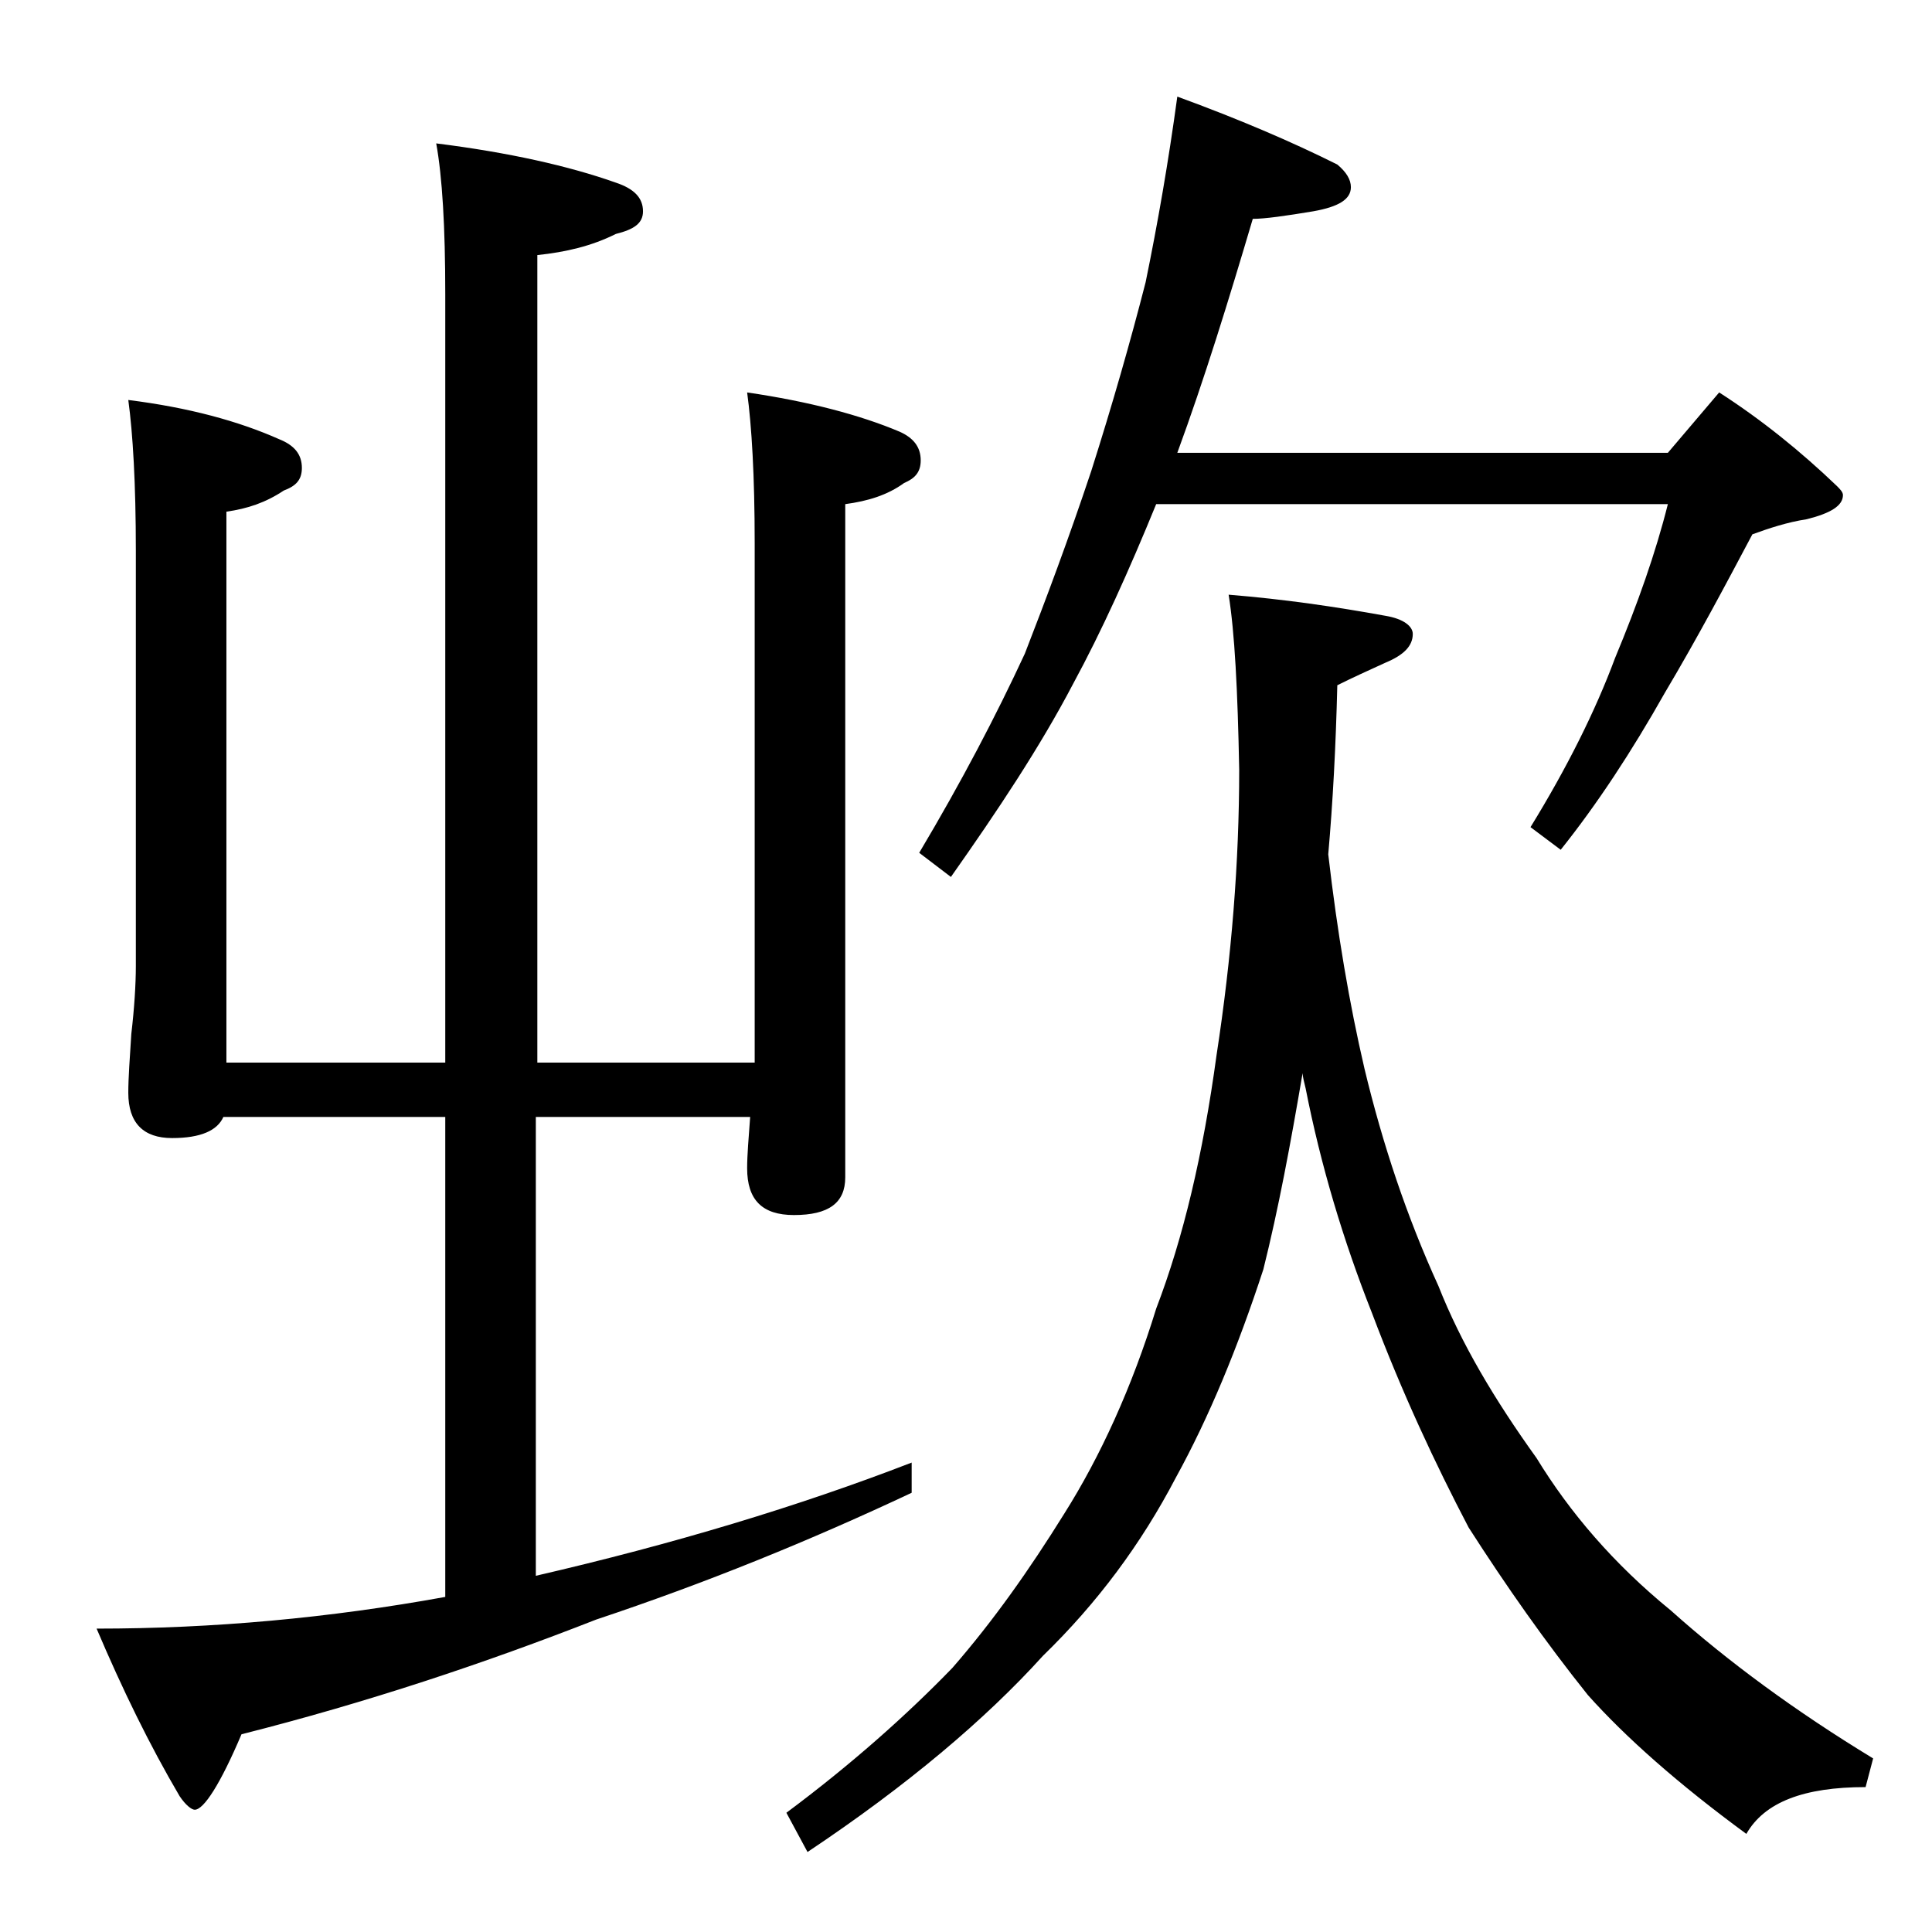
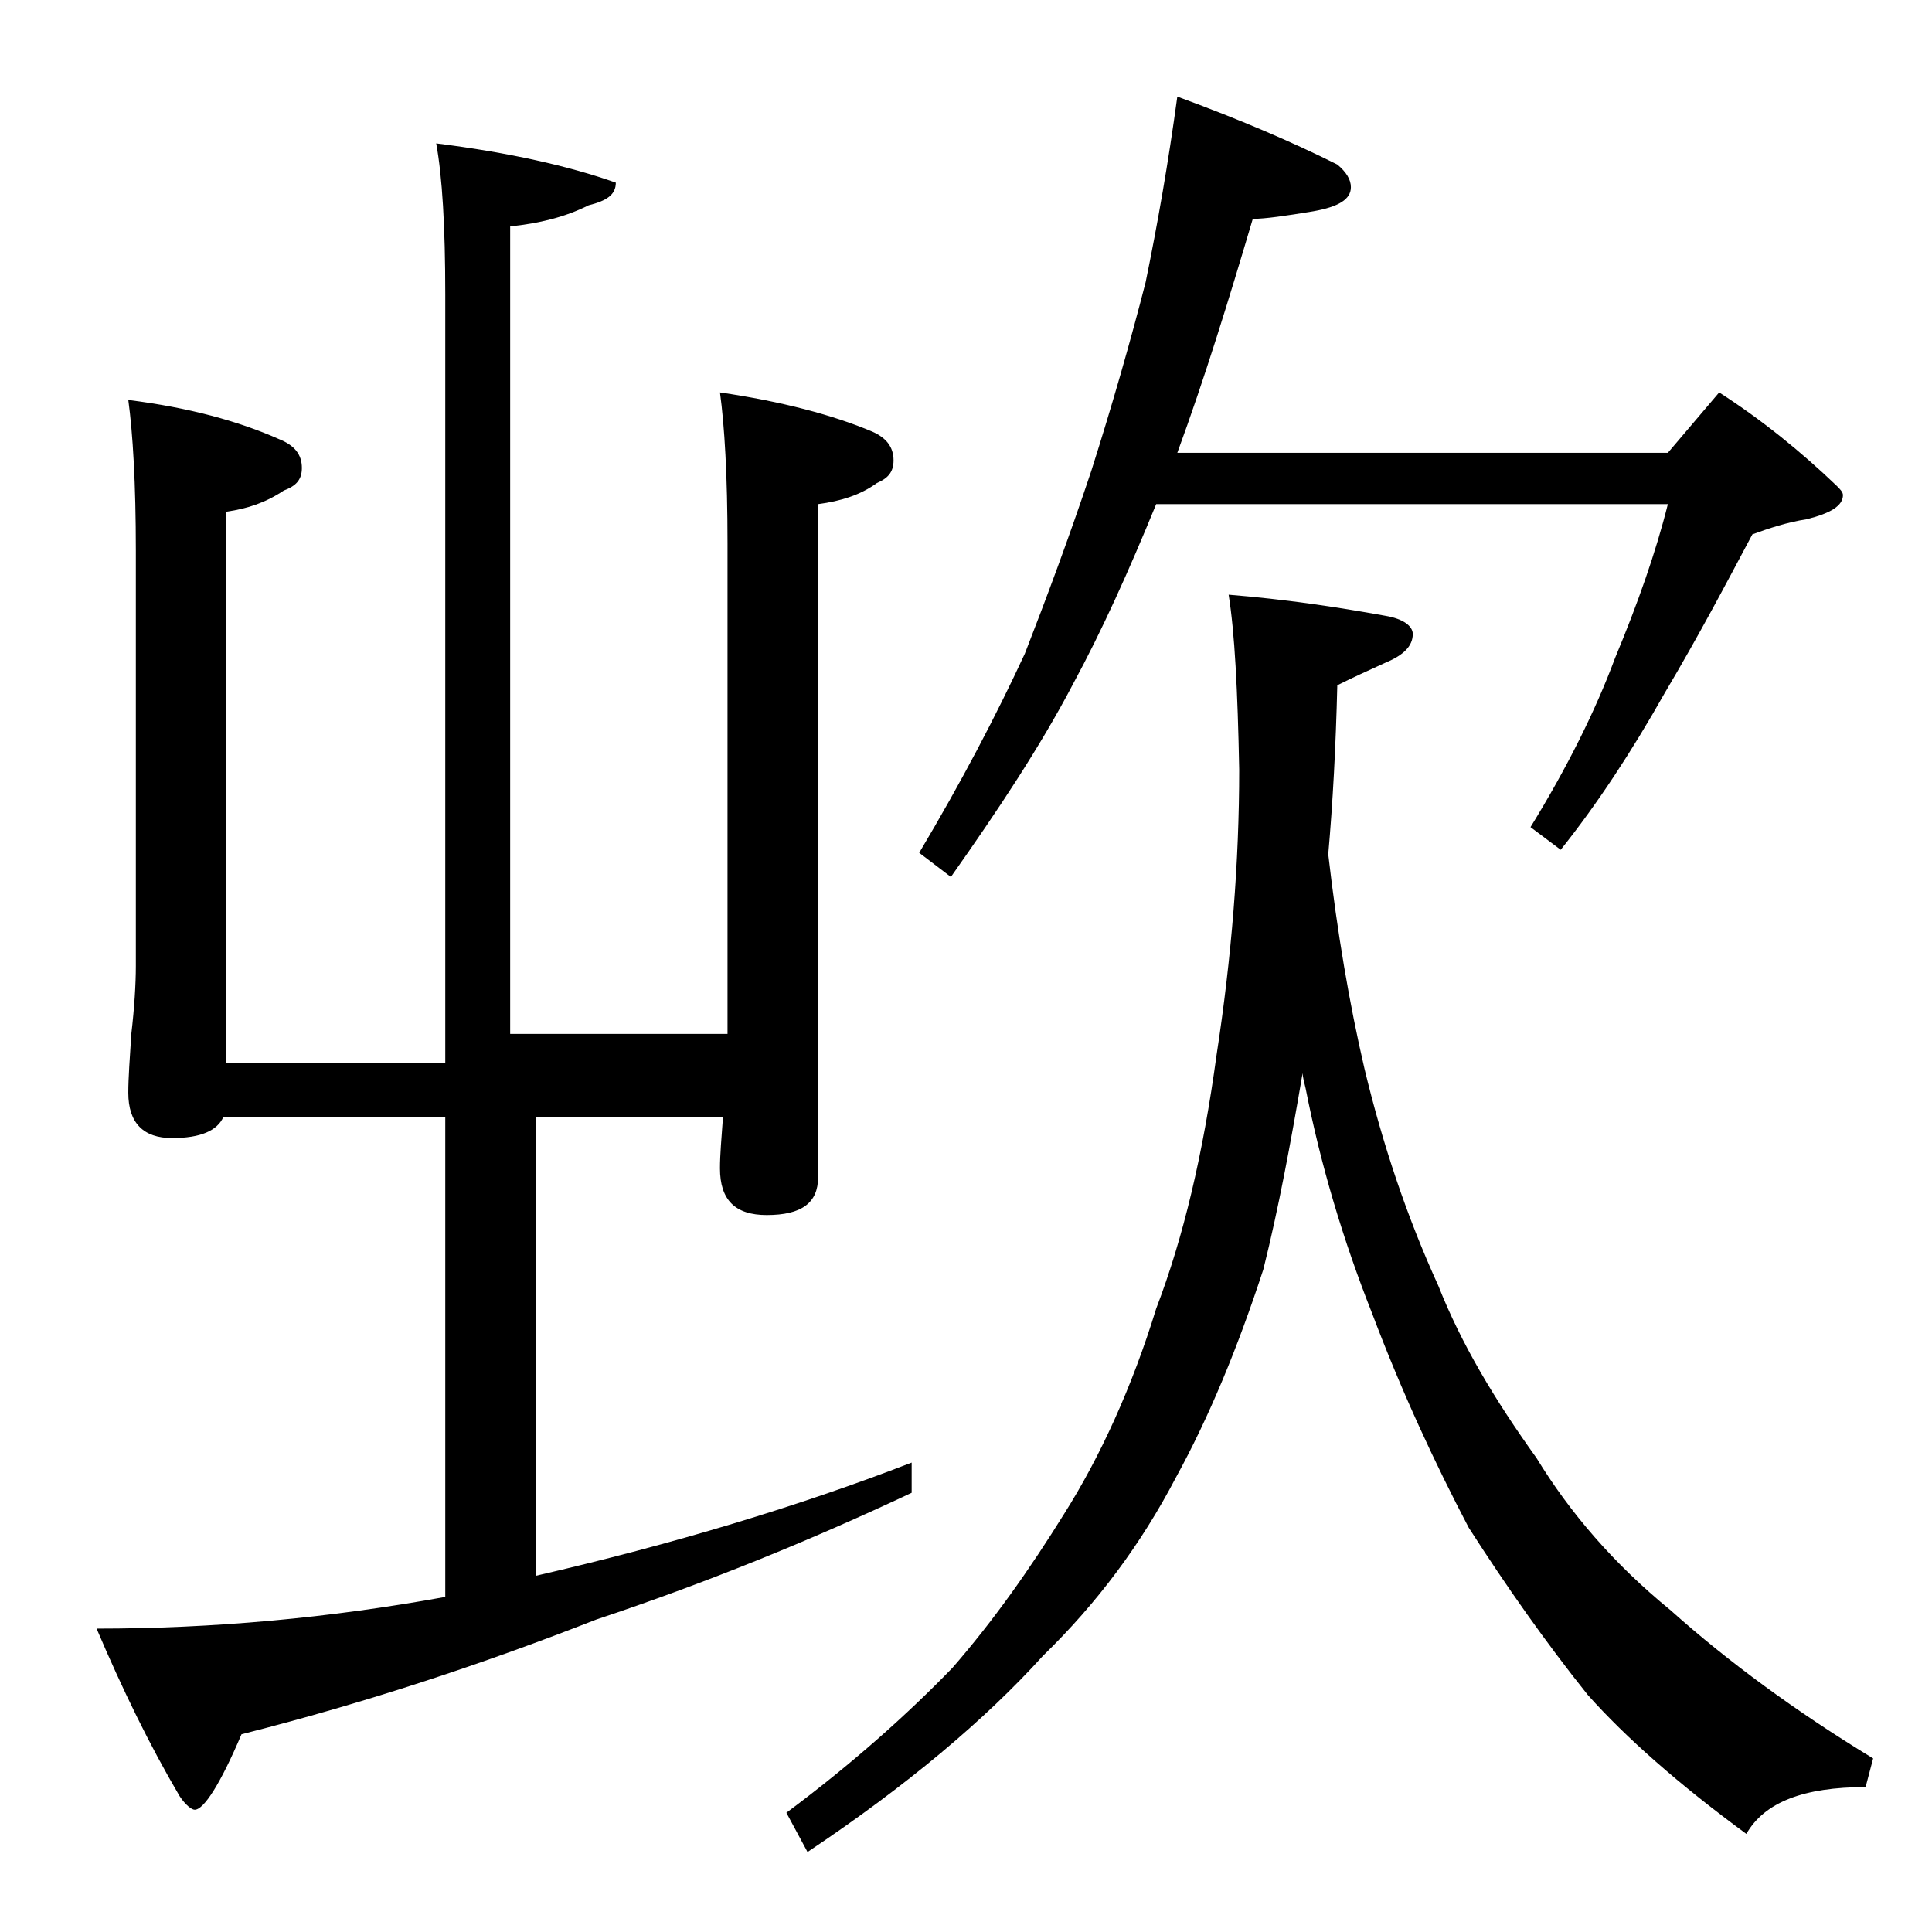
<svg xmlns="http://www.w3.org/2000/svg" version="1.1" id="Layer_1" x="0px" y="0px" viewBox="0 0 128 128" enable-background="new 0 0 128 128" xml:space="preserve">
-   <path d="M8.5,26.5c4,0.5,7.3,1.4,10,2.6c1,0.4,1.5,1,1.5,1.9c0,0.8-0.4,1.2-1.2,1.5c-1.2,0.8-2.4,1.2-3.8,1.4v36.5h14.5V19.5  c0-4.5-0.2-7.8-0.6-10c4.8,0.6,8.8,1.5,11.9,2.6c1.2,0.4,1.8,1,1.8,1.9c0,0.8-0.6,1.2-1.8,1.5c-1.6,0.8-3.3,1.2-5.2,1.4v53.5h14.4  V36c0-4.5-0.2-7.8-0.5-10c4.1,0.6,7.5,1.5,10.1,2.6c0.9,0.4,1.4,1,1.4,1.9c0,0.8-0.4,1.2-1.1,1.5c-1.1,0.8-2.4,1.2-3.9,1.4V78  c0,1.7-1.1,2.5-3.4,2.5c-2.1,0-3.1-1-3.1-3.1c0-0.9,0.1-2,0.2-3.4H35.5v30.4c9.1-2.1,17.4-4.6,24.9-7.5v2c-6.8,3.2-13.7,6-20.9,8.4  c-7.4,2.9-15.2,5.5-23.5,7.6c-1.4,3.3-2.5,5-3.1,5c-0.2,0-0.6-0.3-1-0.9c-2-3.4-3.8-7.1-5.5-11.1c7.7,0,15.4-0.7,23.1-2.1V74H14.8  c-0.4,0.9-1.5,1.4-3.4,1.4c-1.9,0-2.9-1-2.9-3c0-1,0.1-2.3,0.2-3.9C8.9,66.8,9,65.2,9,64V36.5C9,32,8.8,28.7,8.5,26.5z M81.4,39.4  c3.7,0.3,7.1,0.8,10.4,1.4c1.2,0.2,1.8,0.7,1.8,1.2c0,0.8-0.6,1.4-1.8,1.9c-1.1,0.5-2.2,1-3.2,1.5c-0.1,4.1-0.3,7.8-0.6,11.2  c0.6,5.2,1.4,9.9,2.4,14.2c1.2,5,2.8,9.8,4.9,14.4c1.5,3.8,3.7,7.5,6.5,11.4c2.2,3.6,5.1,7,8.9,10.1c3.8,3.4,8.3,6.7,13.4,9.8  l-0.5,1.9c-4.1,0-6.7,1-7.9,3.1c-4.5-3.3-8-6.4-10.5-9.2c-2.8-3.5-5.4-7.2-7.9-11.1c-2.2-4.2-4.4-8.9-6.4-14.2  c-1.9-4.8-3.4-9.8-4.4-14.9c-0.1-0.4-0.2-0.8-0.2-1c-0.8,4.7-1.6,9-2.6,13c-1.7,5.2-3.6,9.8-5.8,13.8c-2.3,4.4-5.2,8.3-8.8,11.8  c-3.8,4.2-9,8.6-15.6,13l-1.4-2.6c4.3-3.2,8-6.5,11-9.6c2.7-3.1,5.1-6.5,7.4-10.2c2.4-3.8,4.5-8.4,6.1-13.6c1.8-4.7,3.1-10.2,4-16.8  c1-6.5,1.5-12.8,1.5-18.9C82,45.7,81.8,41.9,81.4,39.4z M78,6.4c4.1,1.5,7.6,3,10.6,4.5c0.6,0.5,0.9,1,0.9,1.5  c0,0.8-0.8,1.3-2.5,1.6c-1.8,0.3-3.2,0.5-4,0.5c-1.6,5.4-3.2,10.6-5,15.5h32.5l3.4-4c2.8,1.8,5.4,3.9,7.8,6.2  c0.2,0.2,0.4,0.4,0.4,0.6c0,0.7-0.8,1.2-2.4,1.6c-1.3,0.2-2.5,0.6-3.6,1c-1.7,3.2-3.6,6.8-5.8,10.5c-2.2,3.9-4.5,7.4-6.9,10.4  l-2-1.5c2.4-3.9,4.3-7.7,5.6-11.2c1.5-3.6,2.7-7,3.5-10.2H76.6c-1.8,4.4-3.6,8.4-5.5,11.9c-2.2,4.2-5,8.4-8.1,12.8l-2.1-1.6  c2.8-4.7,5.1-9.1,7-13.2c1.4-3.6,2.9-7.6,4.4-12.1c1.4-4.4,2.6-8.6,3.6-12.5C76.7,14.8,77.4,10.8,78,6.4z" />
+   <path d="M8.5,26.5c4,0.5,7.3,1.4,10,2.6c1,0.4,1.5,1,1.5,1.9c0,0.8-0.4,1.2-1.2,1.5c-1.2,0.8-2.4,1.2-3.8,1.4v36.5h14.5V19.5  c0-4.5-0.2-7.8-0.6-10c4.8,0.6,8.8,1.5,11.9,2.6c0,0.8-0.6,1.2-1.8,1.5c-1.6,0.8-3.3,1.2-5.2,1.4v53.5h14.4  V36c0-4.5-0.2-7.8-0.5-10c4.1,0.6,7.5,1.5,10.1,2.6c0.9,0.4,1.4,1,1.4,1.9c0,0.8-0.4,1.2-1.1,1.5c-1.1,0.8-2.4,1.2-3.9,1.4V78  c0,1.7-1.1,2.5-3.4,2.5c-2.1,0-3.1-1-3.1-3.1c0-0.9,0.1-2,0.2-3.4H35.5v30.4c9.1-2.1,17.4-4.6,24.9-7.5v2c-6.8,3.2-13.7,6-20.9,8.4  c-7.4,2.9-15.2,5.5-23.5,7.6c-1.4,3.3-2.5,5-3.1,5c-0.2,0-0.6-0.3-1-0.9c-2-3.4-3.8-7.1-5.5-11.1c7.7,0,15.4-0.7,23.1-2.1V74H14.8  c-0.4,0.9-1.5,1.4-3.4,1.4c-1.9,0-2.9-1-2.9-3c0-1,0.1-2.3,0.2-3.9C8.9,66.8,9,65.2,9,64V36.5C9,32,8.8,28.7,8.5,26.5z M81.4,39.4  c3.7,0.3,7.1,0.8,10.4,1.4c1.2,0.2,1.8,0.7,1.8,1.2c0,0.8-0.6,1.4-1.8,1.9c-1.1,0.5-2.2,1-3.2,1.5c-0.1,4.1-0.3,7.8-0.6,11.2  c0.6,5.2,1.4,9.9,2.4,14.2c1.2,5,2.8,9.8,4.9,14.4c1.5,3.8,3.7,7.5,6.5,11.4c2.2,3.6,5.1,7,8.9,10.1c3.8,3.4,8.3,6.7,13.4,9.8  l-0.5,1.9c-4.1,0-6.7,1-7.9,3.1c-4.5-3.3-8-6.4-10.5-9.2c-2.8-3.5-5.4-7.2-7.9-11.1c-2.2-4.2-4.4-8.9-6.4-14.2  c-1.9-4.8-3.4-9.8-4.4-14.9c-0.1-0.4-0.2-0.8-0.2-1c-0.8,4.7-1.6,9-2.6,13c-1.7,5.2-3.6,9.8-5.8,13.8c-2.3,4.4-5.2,8.3-8.8,11.8  c-3.8,4.2-9,8.6-15.6,13l-1.4-2.6c4.3-3.2,8-6.5,11-9.6c2.7-3.1,5.1-6.5,7.4-10.2c2.4-3.8,4.5-8.4,6.1-13.6c1.8-4.7,3.1-10.2,4-16.8  c1-6.5,1.5-12.8,1.5-18.9C82,45.7,81.8,41.9,81.4,39.4z M78,6.4c4.1,1.5,7.6,3,10.6,4.5c0.6,0.5,0.9,1,0.9,1.5  c0,0.8-0.8,1.3-2.5,1.6c-1.8,0.3-3.2,0.5-4,0.5c-1.6,5.4-3.2,10.6-5,15.5h32.5l3.4-4c2.8,1.8,5.4,3.9,7.8,6.2  c0.2,0.2,0.4,0.4,0.4,0.6c0,0.7-0.8,1.2-2.4,1.6c-1.3,0.2-2.5,0.6-3.6,1c-1.7,3.2-3.6,6.8-5.8,10.5c-2.2,3.9-4.5,7.4-6.9,10.4  l-2-1.5c2.4-3.9,4.3-7.7,5.6-11.2c1.5-3.6,2.7-7,3.5-10.2H76.6c-1.8,4.4-3.6,8.4-5.5,11.9c-2.2,4.2-5,8.4-8.1,12.8l-2.1-1.6  c2.8-4.7,5.1-9.1,7-13.2c1.4-3.6,2.9-7.6,4.4-12.1c1.4-4.4,2.6-8.6,3.6-12.5C76.7,14.8,77.4,10.8,78,6.4z" />
</svg>